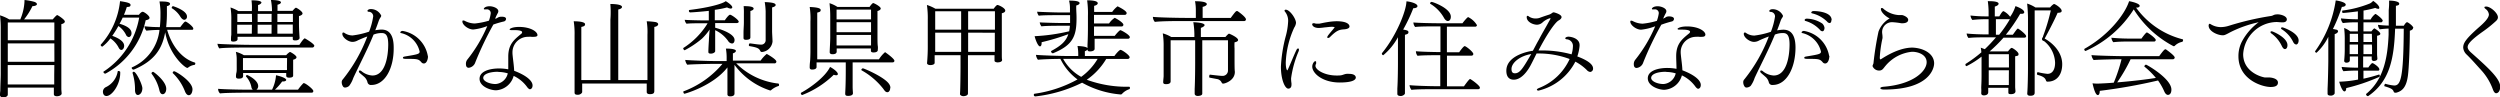
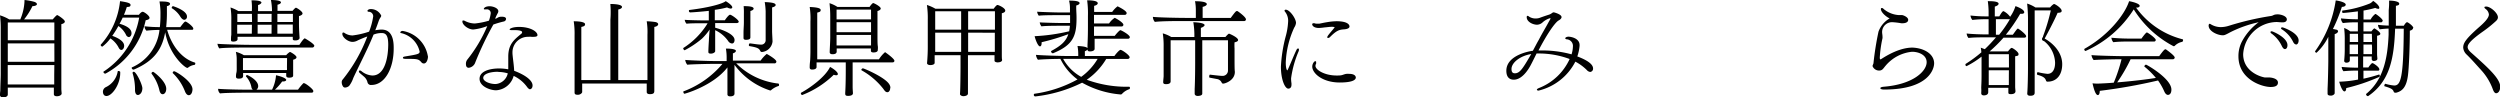
<svg xmlns="http://www.w3.org/2000/svg" viewBox="0 0 407.56 15.88">
  <g id="Layer_2" data-name="Layer 2">
    <g id="デザイン">
      <path d="M10.57,3.5c0,.16-.13.33-.57.44v7.93c0,.47,0,2.19,0,2.55s.05.67.05.84-.26.43-.78.43c-.32,0-.49-.12-.49-.34s0-.68,0-1v-.07H1.27c0,.25,0,.47,0,.63s0,.37,0,.49c0,.46-.68.48-.82.48S0,15.77,0,15.52v-.07c0-.08,0-.3.05-.64,0-.82.07-2,.07-2.79V4.81A16.81,16.81,0,0,0,0,2.5a6.94,6.94,0,0,1,1.5.66H3.31A8.41,8.41,0,0,0,4,0,10,10,0,0,1,5.63.31c.25.1.39.23.39.37S5.78,1,5.29,1A11.47,11.47,0,0,1,3.93,3.16H8.6c.38-.44.63-.7.73-.7S10.57,3.2,10.57,3.5ZM8.86,7.07H1.27v3h7.6Zm0,3.54H1.26v1.77c0,.13,0,.78,0,1.39H8.84c0-.53,0-1.24,0-1.58Zm0-6.95H1.27v2.9H8.86Z" />
      <path d="M24.38,2.91c0,.17-.19.32-.63.39A13,13,0,0,1,17.2,12h-.06a.31.31,0,0,1-.28-.27.08.08,0,0,1,.06-.08,13.24,13.24,0,0,0,5.77-8.78H20a10,10,0,0,1-.51,1c1.66.49,1.95,1.09,1.95,1.56s-.34.62-.42.62a.6.6,0,0,1-.48-.38,3.76,3.76,0,0,0-1.24-1.43,15.19,15.19,0,0,1-1,1.6c1.6.58,1.94,1.19,1.94,1.62s-.26.68-.45.68-.34-.14-.49-.46A4.1,4.1,0,0,0,18,6.26,6.56,6.56,0,0,1,16.69,7.6c-.1,0-.27-.12-.27-.24a.13.13,0,0,1,0-.07A12.53,12.53,0,0,0,19.57.19c1.22.18,1.71.32,1.71.61s-.2.32-.61.34a11.88,11.88,0,0,1-.46,1.27h2.45c0-.05.37-.49.6-.49S24.38,2.55,24.38,2.91Zm-4.78,9c0,1.87-1.34,3.74-2.24,3.74-.58,0-.58-.65-.58-.7a.83.83,0,0,1,.49-.75,3.46,3.46,0,0,0,1.92-2.55c0-.07.07-.08.14-.08s.27.08.27.17Zm12.24-1.57c0,.1-.05.22-.14.24a2.06,2.06,0,0,0-1.08.48.24.24,0,0,1-.12,0c-.29,0-2.88-2-3.57-5.8-.5,2.75-1.77,4.66-5.12,6.09h-.07a.31.31,0,0,1-.27-.29.1.1,0,0,1,.05-.08A7.54,7.54,0,0,0,26,4.88,19.23,19.23,0,0,0,23.87,5a1.05,1.05,0,0,1-.31-.72,21,21,0,0,0,2.5.14,17.78,17.78,0,0,0,.1-2A11.49,11.49,0,0,0,26,.24c.75,0,1.72,0,1.72.39,0,.13-.15.31-.51.37v.77a22.17,22.17,0,0,1-.12,2.65h2.3c.62-.83.74-.9.83-.9a.11.11,0,0,1,.07,0c.47.22,1.22.88,1.22,1.12s-.14.22-.32.22H27.25c.75,2.63,2.41,4.72,4.52,5.34C31.82,10.23,31.84,10.28,31.84,10.35Zm-9.38,5.14c-.26,0-.43-.28-.45-.75a9,9,0,0,0-.4-2.82s0,0,0-.05a.19.19,0,0,1,.2-.16c.41,0,1.4,2.11,1.4,2.69C23.19,15.25,22.69,15.49,22.46,15.49Zm4.64-1c0,.61-.33.88-.58.88s-.43-.22-.53-.63A7,7,0,0,0,24.7,12s0,0,0-.07a.28.28,0,0,1,.26-.22C25,11.66,27.1,13.21,27.1,14.47ZM30.48,2.69a.49.49,0,0,1-.43.54c-.2,0-.44-.17-.66-.53A4.15,4.15,0,0,0,28,1.33.1.1,0,0,1,28,1.24.28.28,0,0,1,28.2,1S30.48,1.68,30.48,2.69Zm.9,11.88c0,.27-.12.95-.61.95-.21,0-.44-.19-.61-.61a8.24,8.24,0,0,0-2-3s0-.06,0-.09a.24.24,0,0,1,.23-.2C28.59,11.58,31.38,13.24,31.38,14.57Z" />
      <path d="M51.24,7.45a.34.34,0,0,1-.38.3H40.32c-.71,0-3.79,0-4.57.14a1.63,1.63,0,0,1-.3-.75v0c.84.08,4.09.17,5.3.17h8.06c.64-1,.85-1.06.88-1.06S51.24,7.14,51.24,7.45Zm-.16,7.39a.26.26,0,0,1-.29.27H40s-3.23,0-4.13.12a1,1,0,0,1-.31-.68v-.07c.72.07,3.25.14,4.85.14h.81a.58.58,0,0,1-.23-.39,3.55,3.55,0,0,0-.89-1.77.21.21,0,0,1,0-.07c0-.08.1-.15.2-.15s1.79.81,1.79,1.8a.69.69,0,0,1-.29.58h2.55A6.42,6.42,0,0,0,45,12.27c.41.07,1.66.43,1.66.75,0,.14-.17.26-.52.26H46a9.24,9.24,0,0,1-1.18,1.34h3.76a8.63,8.63,0,0,1,.88-1.06.14.14,0,0,1,.1,0C49.76,13.53,51.08,14.52,51.08,14.84ZM49.32,2.19c0,.22-.31.36-.58.43V3.93c0,.95.1,2.24.1,2.24v0c0,.25-.29.42-.68.42s-.43-.1-.43-.29V6h-9v.39c0,.25-.32.39-.68.39s-.39-.09-.39-.32,0-.5.05-.77c0-.51,0-1,0-1.34v-1a11.66,11.66,0,0,0-.13-2.13,5.92,5.92,0,0,1,1.27.58h2.21V1.72A9,9,0,0,0,41,.05c1.57,0,1.62.29,1.62.37s-.17.31-.55.4c0,.08,0,.46,0,1h2.27V1.68A9.61,9.61,0,0,0,44.17,0c.76,0,1.63.09,1.63.39,0,.14-.17.29-.56.38,0,.08,0,.48,0,1h2.45c.15-.18.44-.51.56-.51S49.32,1.85,49.32,2.19Zm-1,7.18c0,.18-.26.3-.53.37,0,.12,0,1.12,0,1.12,0,.27,0,.41,0,.55s0,.34,0,.4,0,.43,0,.51,0,.34-.66.34c-.32,0-.47-.12-.47-.32s0-.25,0-.44H39.63v.49c0,.27-.19.43-.7.43-.27,0-.46-.07-.46-.34v-.05s0-.31.07-.58.05-.65.05-.94V9.74a5.31,5.31,0,0,0-.14-1.29A5.15,5.15,0,0,1,39.76,9h6.89a2.68,2.68,0,0,1,.59-.52.18.18,0,0,1,.09,0S48.35,9,48.35,9.37ZM41.07,2.26H38.69c0,.37,0,.9,0,1.33h2.4Zm0,1.77h-2.4v.25c0,.21,0,.8,0,1.21h2.38ZM46.8,9.47H39.61v1.95h7.17a3.1,3.1,0,0,0,0-.44ZM44.28,2.26H42V3.59h2.27Zm0,1.77H42V5.49h2.27Zm3.47-1.77H45.22V3.59h2.53ZM45.22,4V5.49h2.51c0-.29,0-.58,0-.88V4Z" />
      <path d="M60.55,13.85a.57.57,0,0,1-.63-.39,1.76,1.76,0,0,0-.62-1c-.21-.19-.43-.36-.65-.56a.36.36,0,0,1-.14-.25.15.15,0,0,1,.16-.16.4.4,0,0,1,.23.09,3.06,3.06,0,0,0,1.81.73c2.09,0,2.58-3.08,2.58-5.07,0-1.37-.34-1.83-1-1.85a3.42,3.42,0,0,0-1.39.25c-1,2.45-2.19,4.68-3.3,7.06A4.54,4.54,0,0,1,56.92,14a1.07,1.07,0,0,1-.63.27H56.2a.42.42,0,0,1-.24-.12,1.24,1.24,0,0,1-.25-.81.62.62,0,0,1,.17-.39,25.65,25.65,0,0,0,4-7c-.51.17-1.36.54-1.56.64a1.78,1.78,0,0,1-.85.24c-.71,0-1.66-.71-1.66-1.31,0-.15.06-.22.17-.22a.26.26,0,0,1,.18.07,2.38,2.38,0,0,0,1.31.41,13.41,13.41,0,0,0,2.7-.62,11.17,11.17,0,0,0,.67-2.49.73.73,0,0,0-.73-.75c-.14,0-.21-.09-.21-.15s.12-.29.55-.29a1.86,1.86,0,0,1,1.7,1.07.51.51,0,0,1-.09.25,2.67,2.67,0,0,0-.31.58c-.18.53-.37,1.05-.57,1.55a7.21,7.21,0,0,1,1-.11c.91,0,2,.43,2,2.93C64.23,11.12,62.75,13.85,60.55,13.85Zm9.22-4.6c0,.24-.14,1.1-.68,1.1a.52.52,0,0,1-.38-.18c-.44-.53-.68-.57-2.09-.57-.66,0-.93,0-.93-.17s.13-.18.37-.23c2.09-.34,2.35-.41,2.35-.8a4,4,0,0,0-3-3c-.1,0-.15-.07-.15-.13s.13-.23.37-.23h0a5,5,0,0,1,4.1,4A1.14,1.14,0,0,1,69.77,9.25Z" />
      <path d="M82.5,3.09a.45.45,0,0,1-.36.41A15.89,15.89,0,0,0,80.43,4a53.37,53.37,0,0,0-2.94,6.15,1.29,1.29,0,0,1-1.07.9c-.29,0-.46-.2-.46-.59a1.09,1.09,0,0,1,.23-.75,23.2,23.2,0,0,0,3.25-5.46,9,9,0,0,1-2.29.56c-.82,0-1.77-.76-1.77-1.3,0-.14.05-.17.13-.17a.57.57,0,0,1,.26.06,3.62,3.62,0,0,0,1.63.43,12.27,12.27,0,0,0,2.31-.46A5.75,5.75,0,0,0,80,2.18a.61.61,0,0,0-.7-.65l-.19,0h-.08c-.1,0-.15,0-.15-.1s.23-.41.95-.41c.53,0,1.41.3,1.41.81a.73.73,0,0,1-.12.36,8.5,8.5,0,0,0-.41.87A1.13,1.13,0,0,1,80.94,3a2.48,2.48,0,0,1,.29-.17,1.1,1.1,0,0,1,.45-.1C82.48,2.69,82.5,3,82.5,3.09ZM87.07,6A2.14,2.14,0,0,1,86.61,6a1.55,1.55,0,0,0-.45,0,2.53,2.53,0,0,0-2.61,2.34,4.09,4.09,0,0,0,0,.46c.08.95.24,1.87.27,2.74,1.84.69,3,1.58,3,2.39,0,.46-.27.62-.43.62s-.39-.26-.47-.38a5.73,5.73,0,0,0-2.18-1.8,3.16,3.16,0,0,1-2.87,2.35c-.94,0-2.69-.62-2.69-1.87s1.67-1.69,3.2-1.69a8.15,8.15,0,0,1,1.48.14c0-.58,0-1.43,0-2.07,0-2,.93-2.74,2.07-3.68a.4.4,0,0,0,.19-.3c0-.34-1.09-.34-1.24-.34h-.55c-.17,0-.25-.06-.25-.13s.42-.39,1.54-.39c1.84,0,3,.75,3,1.34C87.62,5.93,87.36,6,87.07,6Zm-5.84,5.7c-1.53,0-2.45.42-2.45,1s1.09,1,2,1h0a2.2,2.2,0,0,0,2-1.74A5.39,5.39,0,0,0,81.23,11.73Z" />
      <path d="M107.3,3.94c0,.19-.2.38-.63.45,0,.42,0,4.77,0,4.77,0,.34,0,3.44,0,3.91,0,.27,0,1.41,0,1.74s-.1.54-.73.54c-.29,0-.51-.1-.51-.37v0c0-.17,0-.44,0-.85,0-.15,0-.32,0-.51H94.91c0,.25,0,.51,0,.7s0,.52,0,.68-.3.45-.69.45-.55-.08-.55-.37v0c0-.17,0-.42,0-.83,0-.73,0-2.17,0-2.74V5.71a13,13,0,0,0-.14-2.24c1.21,0,1.85.19,1.85.47s-.18.36-.61.45v8.66h4.74V3.21A15.79,15.79,0,0,0,99.5.65c.24,0,1.9,0,1.9.49,0,.15-.18.32-.61.41v11.5h4.76c0-.61,0-1.24,0-1.58V5.66a11.09,11.09,0,0,0-.12-2.19,11.62,11.62,0,0,1,1.39.12C107.13,3.64,107.3,3.79,107.3,3.94Z" />
      <path d="M120.43,3.54c0,.13-.16.22-.33.22h-3.51v.76c1,.27,3.16,1,3.16,2,0,.32-.16.57-.41.57a.82.82,0,0,1-.63-.4,5.32,5.32,0,0,0-2.12-1.77V6.39c0,.51,0,1,0,1.31s0,.48,0,.65-.31.39-.68.39-.43-.1-.43-.31v0c0-.11,0-.44.09-1.89,0-.22.06-1.07.12-1.73a9.44,9.44,0,0,1-1.24,1.48,15.28,15.28,0,0,1-2.83,1.9c-.1,0-.23-.17-.23-.29a.07.07,0,0,1,0-.07,12.54,12.54,0,0,0,3.87-3.87c0-.05.07-.12.11-.17h-.77c-.64,0-2.26,0-2.67.08a1.07,1.07,0,0,1-.3-.64c.51.06,2.72.1,3.4.1h.52V1.77c-1,.12-2.68.25-3,.25a.22.22,0,0,1-.24-.23c0-.09,0-.17.12-.17,3.15-.38,5.36-1,5.88-1.43.28.15,1.07.69,1.07,1,0,.12-.1.21-.27.21a1.43,1.43,0,0,1-.58-.19,14.75,14.75,0,0,1-2,.39V3.3h1.64c.12-.19.63-.9.85-.9S120.43,3.23,120.43,3.54ZM127,13.8c0,.1,0,.21-.08.22a3.33,3.33,0,0,0-1.18.65.24.24,0,0,1-.19.08,11.65,11.65,0,0,1-5.81-4.18v2.28c0,.31,0,1.34,0,1.68s0,.58,0,.73-.07.45-.71.45c-.24,0-.44-.09-.44-.34v0c0-.08,0-.46,0-.71,0-.44,0-1.31,0-1.67l0-2c-2.33,3-6.9,4.29-7,4.29s-.18-.16-.18-.26a.12.12,0,0,1,0-.12,15.29,15.29,0,0,0,6.37-4.49h-1.26c-.78,0-3.72.06-4.48.14a1.52,1.52,0,0,1-.33-.78c.82.08,4,.19,5.24.19h1.51V9.6a8.86,8.86,0,0,0-.12-1.68c1.57,0,1.63.29,1.63.39s-.15.29-.49.39V9.88H124a5.3,5.3,0,0,1,1-1.09s1.57.85,1.57,1.26a.3.3,0,0,1-.34.28h-6.21a11.52,11.52,0,0,0,6.68,3.27c.21,0,.24.05.26.07A.24.24,0,0,1,127,13.8ZM122.86,1.41c0,.14-.17.29-.53.38,0,.18,0,1.9,0,1.9,0,.39,0,.95,0,1.48,0,.15,0,.73,0,.92s-.1.4-.73.4c-.2,0-.39-.06-.39-.3V6.14s0-.43,0-.8c0-.53.06-1.17.06-1.65V2.26A10.08,10.08,0,0,0,121.23,1C122.21,1,122.86,1.09,122.86,1.41Zm3.59-.59c0,.15-.19.3-.58.39,0,.3,0,3.65,0,3.92s.07,1.35.07,1.65v0a1.91,1.91,0,0,1-1.74,1.7.3.3,0,0,1-.25-.16c-.19-.4-.38-.57-1.75-.8-.09,0-.12-.1-.12-.18s.07-.27.15-.27h0c.58.06,1.22.18,1.73.2H124a.72.72,0,0,0,.82-.77V1.85a11.62,11.62,0,0,0-.15-1.51C126,.39,126.45.54,126.45.82Z" />
      <path d="M136.59,12.07c0,.12-.1.2-.28.2a1.35,1.35,0,0,1-.39-.08,15.19,15.19,0,0,1-5.14,3.3c-.12,0-.22-.16-.22-.28a.11.11,0,0,1,.05-.1c1.43-.76,3.94-2.57,4.71-4.2C136,11.27,136.59,11.78,136.59,12.07Zm9.22-2.16c0,.14-.1.26-.32.26H139v1.17c0,.47,0,1.92,0,2.85,0,.29.05,1,.05,1v0c0,.36-.44.44-.77.44s-.49-.05-.49-.37v-.05c0-.21.09-1.12.09-3.91V10.17h-4.76c0,.28,0,.57,0,.74,0,.41-.56.43-.73.43S132,11.29,132,11V11c0-.07,0-.5.05-.9s.06-1.07.07-1.59c0-.88,0-3.62,0-3.62,0-.4,0-.86,0-1.36A12.32,12.32,0,0,0,132,1.14c1.23.05,1.79.2,1.79.49s-.17.31-.56.43c0,.56,0,4.28,0,4.28,0,.39,0,2,0,3.15v.18h10.06a5,5,0,0,1,1-1.17S145.81,9.54,145.81,9.91Zm-2.23-8.53c0,.17-.17.32-.53.42,0,.34,0,4.12,0,4.12,0,.3,0,1.29.05,1.56s0,.59,0,.68c0,.29-.35.39-.68.39s-.44-.1-.44-.29V7.9h-5.58c0,.16,0,.38,0,.5,0,.3-.25.44-.68.44-.27,0-.46-.1-.46-.34v0c0-.34.09-1.8.09-2.36l0-3.45a20.14,20.14,0,0,0-.12-2.17,5,5,0,0,1,1.29.61h5.25c0-.05.44-.63.58-.63S143.58,1.07,143.58,1.38ZM142,1.56h-5.62v1.6H142Zm-5.62,2.06V5.25H142V3.62Zm0,2.07v.72c0,.17,0,.66,0,1H142c0-.27,0-.92,0-1.23V5.69Zm8.75,8.61c0,.42-.2.73-.46.73s-.41-.16-.68-.56a11.74,11.74,0,0,0-3.52-3,.11.11,0,0,1-.05-.09.3.3,0,0,1,.26-.24c.15,0,3.69,1.48,4.33,2.66A1.13,1.13,0,0,1,145.16,14.3Z" />
      <path d="M163.88,1.73c0,.16-.12.33-.56.43V7c0,.58,0,1.39,0,2,0,.16,0,.63.05.75v0c0,.41-.63.42-.76.42s-.48-.07-.48-.27V9h-4.33v2.09c0,.54,0,2.41,0,3.14,0,.33,0,.85,0,1h0c0,.41-.62.45-.77.45s-.53-.11-.53-.36v0c.07-.66.09-4.21.09-4.35V9h-4.22v.56c0,.12,0,.61,0,.68,0,.3-.46.37-.71.37s-.53-.1-.53-.32v0a30.13,30.13,0,0,0,.12-3l0-4.07a15,15,0,0,0-.14-2.41,7.07,7.07,0,0,1,1.38.61H162c.08-.12.44-.61.61-.61S163.88,1.29,163.88,1.73Zm-7.19.11h-4.23v3h4.23Zm0,3.48h-4.23V8.46h4.23Zm5.51-3.48h-4.37v3h4.37Zm-4.37,3.48V8.46h4.35c0-.42,0-.88,0-1.12v-2Z" />
      <path d="M182.92,15.3a.28.28,0,0,1-.22.1,15.36,15.36,0,0,1-6.29-1.92,22.77,22.77,0,0,1-7.63,2.24.24.24,0,0,1-.24-.27.15.15,0,0,1,.12-.17,20.25,20.25,0,0,0,7-2.33,9,9,0,0,1-2.79-3.35c-1.17,0-3.06.07-3.66.14a1.53,1.53,0,0,1-.32-.8c.78.09,4,.19,5.24.19h1.65V8.75a7.68,7.68,0,0,0-.12-1.25c1.58.06,1.66.34,1.66.46s-.17.3-.46.39a2.9,2.9,0,0,0,0,.34v.44h4.82c.14-.22.77-1,1-1s1.48.86,1.48,1.2c0,.13-.1.28-.34.28h-3.48A10.84,10.84,0,0,1,177.17,13a18.86,18.86,0,0,0,6.89,1.14c.1,0,.15.08.15.18s-.05.21-.1.22A2.74,2.74,0,0,0,182.92,15.3ZM176,.51c0,.14-.17.29-.55.39v.26c0,.63.05,1.08.05,1.7V3c0,2.93-.61,4.36-3.82,5.68a.1.1,0,0,1-.07,0,.31.31,0,0,1-.25-.27.09.09,0,0,1,0-.09c1.59-.85,2.43-1.58,2.8-2.75a34.59,34.59,0,0,1-4.35,1.31V7c0,.38-.12.56-.27.56-.34,0-.77-1.19-.87-1.66a30.91,30.91,0,0,0,5.63-.8,7.56,7.56,0,0,0,.12-.9h-1.79c-.34,0-2.24,0-2.84.1a1.25,1.25,0,0,1-.29-.65h0c.72.05,3,.1,3.4.1h1.55c0-.21,0-.43,0-.65s0-.42,0-.63h-2.19c-.39,0-2.31,0-2.91.09a1.29,1.29,0,0,1-.27-.65v0c.71.05,3,.12,3.45.12h1.9c0-.22,0-.46,0-.68A4.85,4.85,0,0,0,174.28.1C174.86.1,176,.12,176,.51ZM173.32,9.6a7.46,7.46,0,0,0,2.94,2.93,9.69,9.69,0,0,0,2.68-2.93Zm10.87-3.55c0,.14-.1.27-.32.27h-5.42c0,.34,0,.7,0,1.07,0,.17,0,.36,0,.57s-.22.42-.77.42c-.22,0-.39-.05-.39-.32V8s0-.35,0-.71c.06-1.11.07-2.38.07-2.92V2.62a15.78,15.78,0,0,0-.13-2.57c.8,0,1.73.09,1.73.48,0,.15-.19.34-.59.42,0,.05,0,.48,0,1h2.94a4.12,4.12,0,0,1,.88-.92s1.48.69,1.48,1.1a.29.29,0,0,1-.32.29h-5l0,1.41h2.45a3.28,3.28,0,0,1,.92-.92c.08,0,1.42.74,1.42,1.13a.28.28,0,0,1-.32.27h-4.47v.17c0,.29,0,.78,0,1.37h3.38c.19-.27.77-.93.92-.93S184.19,5.69,184.19,6.05Z" />
      <path d="M203.12,3.16a.28.28,0,0,1-.31.27h-10c-.83,0-3.43,0-4.54.14a1.27,1.27,0,0,1-.32-.82c1,.11,4.21.17,5.54.17h1.46V1.7a7.9,7.9,0,0,0-.13-1.5c1.78,0,1.92.34,1.92.48s-.21.34-.68.44c0,.17,0,1.31,0,1.8h4.58c.78-1.07.88-1.12,1-1.12s.07,0,.09,0S203.12,2.75,203.12,3.16Zm-1.28,3.37c0,.15-.17.29-.58.37a7.76,7.76,0,0,0,0,1s0,1.58,0,1.68c0,.55,0,1.86.05,2.1v.05c0,1.37-1.58,1.9-1.9,1.9a.25.25,0,0,1-.24-.15,1,1,0,0,0-.8-.6l-1.16-.22c-.07,0-.08-.1-.08-.2s.05-.31.13-.29c1.69.2,1.89.2,2,.2a.87.87,0,0,0,.93-.86c0-.41,0-1.76,0-2.23V6.56H196V10.2c0,.39,0,2,0,3.48,0,.34,0,.79,0,1.13,0,.17,0,.27,0,.45,0,.38-.68.38-.78.38s-.46-.05-.46-.38v0c0-.06,0-.35,0-.76.07-1.31.08-3.78.08-4.25V6.56h-4v3.69c0,.95,0,1.85,0,2.29,0,.21,0,.57,0,.72v0c0,.41-.46.46-.75.46s-.46-.08-.46-.3v-.07c0-.24.07-.77.07-.94s0-1.27,0-2.26V7.6a13.13,13.13,0,0,0-.14-2.16,5.47,5.47,0,0,1,1.38.59h3.77a13.14,13.14,0,0,0-.17-2.41c1.77.07,1.84.39,1.84.48s-.19.32-.61.44c0,.15,0,.75,0,1.49h4c.48-.54.55-.54.6-.54S201.84,6.09,201.84,6.53Z" />
      <path d="M210.48,12.75a4.69,4.69,0,0,0,.06.81,1.81,1.81,0,0,1,0,.29c0,.43-.26.6-.51.6-.56,0-1.21-1.48-1.21-3.59A23.7,23.7,0,0,1,209.58,6,11,11,0,0,0,210,3.42a2.35,2.35,0,0,0-.54-1.55.24.24,0,0,1-.05-.14c0-.08.08-.15.2-.15.65,0,1.67,1.45,1.67,2.16a1.73,1.73,0,0,1-.29.76,15,15,0,0,0-1.38,5.68c0,1.07.21,1.29.24,1.29s.07-.06.12-.17c.54-1.19.9-2.15,1.36-3.11.09-.2.2-.29.29-.29s.14.07.14.21a.79.79,0,0,1-.07.29A17,17,0,0,0,210.48,12.75ZM220,4.32c0,.46-1,.47-1,.47-.7.07-1.12.19-2.16,1.23a.48.48,0,0,1-.32.17c-.08,0-.14,0-.14-.12s.06-.24.65-.94c.17-.18.56-.68.56-.69s-.19-.07-.42-.07c-.43,0-.82.07-1.25.1a8.31,8.31,0,0,1-.9.09c-.88,0-1.1-.43-1.1-.58a.18.18,0,0,1,.19-.19.45.45,0,0,1,.18,0,1.08,1.08,0,0,0,.41.07l.38,0c.37-.07.78-.17,1.24-.24a9.87,9.87,0,0,1,1.61-.16C220,3.48,220,4.23,220,4.32Zm-1.58,9.13c-2.86,0-4.49-1.52-4.49-2.59,0-.46.31-.88.48-.88s.15.08.15.22a.38.38,0,0,1,0,.17.83.83,0,0,0-.11.36c0,.66,1.48,1.58,3.45,1.58.29,0,.56,0,.8-.05s.53-.19.8-.22a4,4,0,0,1,.44,0c.8,0,1.09.31,1.09.61C221,13.19,220,13.45,218.4,13.45Z" />
-       <path d="M231.08,1c0,.18-.22.34-.68.34h0a26.2,26.2,0,0,1-1.65,3.48c.68.12.86.19.86.43s-.17.32-.57.42v4.49c0,.25,0,1.17,0,2.19,0,.77,0,1.58,0,2.21,0,.17,0,.44,0,.65s-.39.44-.66.44c-.53,0-.58-.22-.58-.36v0l0-.85c.09-1.36.1-3.78.1-4.25V6.07A10.19,10.19,0,0,1,225.51,9a.26.26,0,0,1-.23-.24s0-.05,0-.08c2.41-2.91,4-7,4-8.45C229.52.2,231.08.49,231.08,1Zm10.18,13.29c0,.15-.1.25-.29.25h-7.25c-.7,0-2.93,0-3.61.11a1.34,1.34,0,0,1-.32-.77c.63.09,3.21.17,4.3.17h.71V9h-.39c-.54,0-2.63,0-3.31.1a1.15,1.15,0,0,1-.27-.75c.62.08,3,.14,4,.14V4.3H234c-.66,0-2.61,0-3.29.1a1.16,1.16,0,0,1-.29-.74c.64.08,3.18.13,4,.13h4c.08-.13.78-1,.93-1a3.42,3.42,0,0,1,1.43,1.31.28.28,0,0,1-.31.25h-4.59V8.52h2s.68-1,.9-1,1.41.95,1.41,1.29a.28.28,0,0,1-.3.26h-4v5h2.77c.56-.78.89-1.19,1-1.19S241.26,13.94,241.26,14.28ZM236.52,2.72c0,.58-.32.71-.49.71s-.41-.15-.6-.47A6.2,6.2,0,0,0,233.19.63a.09.09,0,0,1-.05-.09.27.27,0,0,1,.24-.23C233.61.31,236.52,1.36,236.52,2.72Z" />
      <path d="M259.25,11.73a.86.86,0,0,1-.56-.31,7.77,7.77,0,0,0-1.87-1.37,9.12,9.12,0,0,1-6,4.72c-.17,0-.27-.07-.27-.15s.1-.17.34-.27a9.14,9.14,0,0,0,5-4.73,14.41,14.41,0,0,0-5.14-.9h-.25c-.29.58-.56,1.14-.87,1.73-.46.92-1.51,2.54-2.84,2.54-.22,0-1.22,0-1.22-1.45,0-2.63,4-3.23,4.32-3.26.34-.61.64-1.23,1-1.84.51-1,1.13-2,1.55-2.8l.34-.6s0-.07-.1-.07a3,3,0,0,0-1.19.67,1.4,1.4,0,0,1-.9.39c-.73,0-1.7-.49-1.7-1.23,0-.15.05-.22.14-.22a.41.41,0,0,1,.22.11,1.89,1.89,0,0,0,1.17.32,1.81,1.81,0,0,0,.64-.12q.76-.28,1.5-.51a1.69,1.69,0,0,0,.48-.27.46.46,0,0,1,.27-.1s1.26.3,1.26.78c0,.2-.21.41-.5.56-.61.37-1.92,2.29-3.26,4.88h.31a17.91,17.91,0,0,1,5.08.63,4.5,4.5,0,0,0,.22-1.24,1.08,1.08,0,0,0-1-1.21c-.1,0-.25-.09-.25-.17s.18-.26.54-.26,1.8.24,1.8,1.36v.14a7.36,7.36,0,0,1-.37,1.72c2.48.93,2.57,1.68,2.57,2A.53.53,0,0,1,259.25,11.73Zm-12.84-.48c0,.5.19.7.55.7.83,0,1.32-.83,2.67-3.14C247.89,9.08,246.41,10.18,246.41,11.25Z" />
-       <path d="M272.9,3.09a.45.45,0,0,1-.36.41,15.89,15.89,0,0,0-1.71.53,51.75,51.75,0,0,0-2.94,6.15,1.29,1.29,0,0,1-1.08.9c-.29,0-.46-.2-.46-.59a1.1,1.1,0,0,1,.24-.75,23.2,23.2,0,0,0,3.25-5.46,8.9,8.9,0,0,1-2.3.56c-.81,0-1.76-.76-1.76-1.3,0-.14.05-.17.13-.17a.57.57,0,0,1,.26.06,3.62,3.62,0,0,0,1.63.43,12.43,12.43,0,0,0,2.31-.46,5.75,5.75,0,0,0,.31-1.22.61.61,0,0,0-.7-.65l-.19,0h-.08c-.1,0-.15,0-.15-.1s.23-.41.95-.41c.52,0,1.41.3,1.41.81a.73.73,0,0,1-.12.36,8.5,8.5,0,0,0-.41.87,1.13,1.13,0,0,1,.21-.12c.08,0,.18-.12.28-.17a1.16,1.16,0,0,1,.46-.1C272.88,2.69,272.9,3,272.9,3.09ZM277.47,6A2.14,2.14,0,0,1,277,6a1.62,1.62,0,0,0-.46,0A2.52,2.52,0,0,0,274,8.26a4.09,4.09,0,0,0,0,.46c.08.95.24,1.87.27,2.74,1.84.69,3,1.58,3,2.39,0,.46-.27.62-.43.62s-.39-.26-.47-.38a5.73,5.73,0,0,0-2.18-1.8,3.16,3.16,0,0,1-2.87,2.35c-.94,0-2.69-.62-2.69-1.87s1.67-1.69,3.2-1.69a8.15,8.15,0,0,1,1.48.14c0-.58-.05-1.43-.05-2.07,0-2,.93-2.74,2.07-3.68a.4.4,0,0,0,.19-.3c0-.34-1.09-.34-1.24-.34h-.55c-.17,0-.25-.06-.25-.13s.42-.39,1.54-.39c1.84,0,3,.75,3,1.34C278,5.93,277.76,6,277.47,6Zm-5.85,5.7c-1.53,0-2.44.42-2.44,1s1.08,1,2,1h0a2.2,2.2,0,0,0,2-1.74A5.46,5.46,0,0,0,271.62,11.73Z" />
-       <path d="M289,13.85a.57.57,0,0,1-.63-.39,1.73,1.73,0,0,0-.63-1c-.2-.19-.42-.36-.64-.56a.36.36,0,0,1-.14-.25.15.15,0,0,1,.16-.16.4.4,0,0,1,.23.09,3.06,3.06,0,0,0,1.81.73c2.09,0,2.58-3.08,2.58-5.07,0-1.37-.34-1.83-1-1.85a3.42,3.42,0,0,0-1.39.25c-1,2.45-2.19,4.68-3.3,7.06A4.54,4.54,0,0,1,285.4,14a1.07,1.07,0,0,1-.63.27h-.09a.39.39,0,0,1-.24-.12,1.24,1.24,0,0,1-.25-.81.62.62,0,0,1,.17-.39,25.65,25.65,0,0,0,4-7c-.51.17-1.36.54-1.56.64a1.78,1.78,0,0,1-.85.24c-.71,0-1.67-.71-1.67-1.31,0-.15.07-.22.17-.22a.26.26,0,0,1,.19.07A2.38,2.38,0,0,0,286,5.8a13.41,13.41,0,0,0,2.7-.62,11.17,11.17,0,0,0,.67-2.49.73.73,0,0,0-.74-.75c-.13,0-.2-.09-.2-.15s.12-.29.54-.29a1.85,1.85,0,0,1,1.7,1.07.49.49,0,0,1-.08.25,2.3,2.3,0,0,0-.31.58c-.18.53-.37,1.05-.57,1.55a7.25,7.25,0,0,1,1-.11c.92,0,2,.43,2,2.93C292.7,11.12,291.23,13.85,289,13.85Zm9.22-4.6c0,.24-.14,1.1-.68,1.1a.52.52,0,0,1-.38-.18c-.44-.53-.68-.57-2.09-.57-.66,0-.93,0-.93-.17s.13-.18.37-.23c2.09-.34,2.35-.41,2.35-.8a4.06,4.06,0,0,0-3-3c-.11,0-.16-.07-.16-.13s.14-.23.38-.23h0a5,5,0,0,1,4.1,4A1.14,1.14,0,0,1,298.25,9.25Zm-.8-4.61c0,.22-.12.46-.33.46a.56.56,0,0,1-.4-.24,5.2,5.2,0,0,0-2.3-1.43c-.14,0-.19-.12-.19-.18s.12-.21.31-.21a4.74,4.74,0,0,1,2.57.8A1.23,1.23,0,0,1,297.45,4.64Zm1.15-1.38c0,.24-.1.5-.3.5a.58.58,0,0,1-.41-.24,5.22,5.22,0,0,0-2.38-1.33c-.15,0-.2-.12-.2-.17s.15-.22.35-.22C296.44,1.8,298.6,2,298.6,3.26Z" />
      <path d="M315.31,10.33c0,.84-.79,4.27-8.16,4.27-.39,0-.61-.1-.61-.22s.17-.2.55-.24c4.86-.39,7-2.56,7-4,0-1.19-1.31-1.7-2.38-1.7a6.43,6.43,0,0,0-4.3,2.26c-.14.15-.27.35-.43.52a.78.78,0,0,1-.59.28,1.14,1.14,0,0,1-1.12-.72c0-.15.13-.34.15-.47a49.21,49.21,0,0,1,.82-5.15A4.08,4.08,0,0,1,308.06,3c-.58-.25-1.43-1-1.43-1.53a.16.16,0,0,1,.15-.17.41.41,0,0,1,.29.16,4.27,4.27,0,0,0,2.5,1,2.29,2.29,0,0,1,.36,0h.15c.15,0,1,.31,1,.77s-.56.56-.88.56a.9.9,0,0,1-.25,0,12.18,12.18,0,0,0-1.4-.17,1.61,1.61,0,0,0-1.72,1.53v.09c0,.2.06.46.06.69a1.37,1.37,0,0,1,0,.31,19.35,19.35,0,0,0-.44,3.13c0,.29.07.3.1.3h.07c2.7-1.77,4.42-1.91,5.18-1.91C313.72,7.85,315.31,8.82,315.31,10.33Z" />
      <path d="M330.31,5.9c0,.13-.1.24-.29.24h-3.4a23.81,23.81,0,0,1-2.26,2.24l.05,0h2.94s.43-.57.58-.57H328c.39.17,1.07.7,1.07,1s-.12.27-.55.37V12c0,.34,0,1.63,0,2.14,0,.22.05.65.05.73,0,.34-.32.48-.75.48s-.41-.14-.41-.39,0-.46,0-.65h-3.28v.14c0,.13,0,.42,0,.57,0,.53-.63.53-.71.53-.31,0-.43-.15-.43-.36v-.06a5.77,5.77,0,0,0,0-.79c0-.35.05-.9.05-2l0-2.39c0-.24,0-.48,0-.72a14.24,14.24,0,0,1-2.44,1.55c-.11,0-.19-.12-.19-.24a.17.17,0,0,1,.08-.15,20.72,20.72,0,0,0,2.52-1.86,5.82,5.82,0,0,0-.1-.76l.66.25a26,26,0,0,0,1.82-1.93h-2c-.56,0-1.7,0-2.48.1a1.33,1.33,0,0,1-.3-.73c.79.1,2.33.15,3.23.15h.35V3.13h-.52a20.56,20.56,0,0,0-2.13.12,1.3,1.3,0,0,1-.3-.72,22.16,22.16,0,0,0,2.66.14h.29V1.85a14.3,14.3,0,0,0-.13-1.66c.54,0,1.76,0,1.76.42,0,.15-.18.34-.62.46,0,.1,0,.78,0,1.6h.73c.36-.6.53-.85.7-.85a3.06,3.06,0,0,1,1.07.92A6.14,6.14,0,0,0,328.57,1c.16.05,1.43.5,1.43,1,0,.13-.12.25-.39.25l-.27,0A26.44,26.44,0,0,1,327,5.66h1.14c.64-.88.73-1,.83-1S330.31,5.58,330.31,5.9ZM327.5,8.84h-3.28V11h3.29Zm0,2.62h-3.29v2.41h3.28c0-.48,0-1.33,0-1.56Zm-2.12-8.33V5.66h.53a19.06,19.06,0,0,0,1.75-2.53Zm10.81,7.34c0,1.84-1,2.84-2.36,2.84a.25.25,0,0,1-.29-.2c-.1-.28-.27-.62-1.36-.9-.07,0-.1-.11-.1-.19s.05-.26.13-.26h0a10.71,10.71,0,0,0,1.58.28c.78,0,1.24-.67,1.24-1.81a4.7,4.7,0,0,0-1.8-3.53s-.12,0-.17-.09,0,0-.05,0-.11-.1-.11-.26.07-.2.16-.34a.35.35,0,0,1,0-.08,31.32,31.32,0,0,0,1.27-4.23h-2.63v9.5c0,1,0,2.51,0,3.3,0,.15,0,.49,0,.62v0c0,.44-.41.49-.73.49s-.48-.13-.48-.37v0c.1-1.22.12-3.55.12-4V3.45a23.74,23.74,0,0,0-.14-2.87,5.57,5.57,0,0,1,1.36.64h2.38a2.6,2.6,0,0,1,.6-.56l.07,0,.06,0c.75.39,1.16.85,1.16,1.09s-.14.32-.66.34c-.53,1.24-1.55,3.16-2.11,4.2C334.25,6.78,336.19,8.24,336.19,10.47Z" />
      <path d="M355.89,6.56a.3.3,0,0,1-.13.26,2.35,2.35,0,0,0-1.21.64.21.21,0,0,1-.14.07l-.08,0a16.89,16.89,0,0,1-6.48-6A17.89,17.89,0,0,1,340,8.31c-.12,0-.21-.15-.21-.25a.13.13,0,0,1,.06-.12c4.07-2.3,6.61-5.73,7.24-7.74.15,0,1.73.33,1.73.75,0,.16-.17.29-.49.29h-.1a13.44,13.44,0,0,0,7.61,5.17A.14.14,0,0,1,355.89,6.56Zm-1.36,2.82a.3.3,0,0,1-.32.28h-6.87a26,26,0,0,1-2.19,3.77c2.35-.19,4.84-.48,6.31-.73a13,13,0,0,0-1.87-1.84.07.07,0,0,1,0-.07.33.33,0,0,1,.26-.25c.12,0,4.14,2.28,4.14,4.06,0,.87-.52.87-.56.87-.2,0-.44-.17-.62-.61a9.7,9.7,0,0,0-1-1.74,88.56,88.56,0,0,1-9.5,1.69c0,.47-.14.69-.31.69-.39,0-.68-1.08-.87-1.92a6,6,0,0,0,.82.05c.31,0,1.84-.08,2.64-.15a25.14,25.14,0,0,0,1.27-3.82h-.34c-.66,0-3.64.06-4.2.13a1.61,1.61,0,0,1-.36-.81c.6.08,4.05.17,5,.17H352c.68-.92.87-1.11,1-1.11a.18.18,0,0,1,.09,0C353.29,8.19,354.53,9.06,354.53,9.38Zm-3.09-2.87a.26.26,0,0,1-.29.26h-4c-.69,0-1.73,0-2.63.11a1.35,1.35,0,0,1-.31-.73,32.28,32.28,0,0,0,3.4.14h1.5c.14-.2.73-1,.88-1S351.44,6.22,351.44,6.51Z" />
      <path d="M372.81,3.16c0,.26-.21.48-.63.48l-.17,0c-.34,0-.63-.05-.9-.05a5.56,5.56,0,0,0-5.42,5.25c0,2.67,2.55,3.62,3.53,3.79h.44c.12,0,.21,0,.33,0s1.37.1,1.37.83c0,.36-.2.72-1.19.72-1.39,0-5.25-1.21-5.25-5a5.13,5.13,0,0,1,.65-2.56,9.45,9.45,0,0,1,2.65-3,19.49,19.49,0,0,0-4.62,1.63c-.91.5-1,.5-1.26.5-.78,0-2.28-.63-2.28-1.58,0-.17.07-.29.17-.29a.29.29,0,0,1,.17.07,3.19,3.19,0,0,0,1.66.47,4.64,4.64,0,0,0,1.31-.22,46.17,46.17,0,0,1,6.89-1.6,1.16,1.16,0,0,0,.34-.12,1.27,1.27,0,0,1,.49-.13h.05C371.65,2.28,372.81,2.57,372.81,3.16ZM372.5,8c-.17,0-.35-.15-.54-.56a5.26,5.26,0,0,0-1.69-2,.31.31,0,0,1-.13-.21c0-.07.08-.13.22-.13s2.55,1,2.55,2.26C372.91,7.85,372.67,8,372.5,8Zm1.8-.76c-.15,0-.34-.14-.49-.46a5,5,0,0,0-1.82-2,.25.25,0,0,1-.13-.19c0-.08.1-.13.23-.13s2.64.88,2.64,2.14C374.73,6.94,374.58,7.26,374.3,7.26Z" />
      <path d="M382.41.76c0,.19-.22.36-.63.36a25.42,25.42,0,0,1-1.46,3.61,3,3,0,0,1,.51.1c.22,0,.33.17.33.29s-.17.34-.55.44c0,.37,0,4.38,0,4.38,0,.26,0,1.28,0,2.37,0,.81,0,1.68,0,2.33,0,.17,0,.34,0,.54s-.32.41-.6.41c-.49,0-.56-.17-.56-.33v0s0-.36,0-.76c.07-1.36.12-4.05.12-4.53l0-3.31V6a8.68,8.68,0,0,1-1.92,2.6.26.26,0,0,1-.24-.24.06.06,0,0,1,0,0A18.88,18.88,0,0,0,380.78.07C381.09.1,382.41.34,382.41.76Zm6,2.64a.24.24,0,0,1-.24.24H385.3V5.12h1.3a2.72,2.72,0,0,1,.45-.5c.09,0,1,.58,1,.89,0,.15-.16.25-.53.32V7.46c0,.26,0,1,0,1.43,0,.17.05.58.05.66,0,.39-.55.39-.61.39s-.31-.06-.31-.3a3.1,3.1,0,0,1,0-.43h-1.4V11h.85a3.28,3.28,0,0,1,.58-.7.11.11,0,0,1,.09,0s.05,0,.06,0c.28.13,1.06.66,1.06,1a.19.19,0,0,1-.21.22H385.3v1.31a25.23,25.23,0,0,0,2.54-.68h0c.07,0,.12.1.12.2a.19.19,0,0,1-.09.19,30.56,30.56,0,0,1-5.38,1.82v0c0,.36-.12.54-.29.54-.38,0-.79-1.3-.85-1.59h.22a18.35,18.35,0,0,0,2.85-.34V11.51h-.18a20.48,20.48,0,0,0-2.2.1,1.27,1.27,0,0,1-.29-.7,25.44,25.44,0,0,0,2.67.12V9.21h-1.34v.6c0,.39-.46.41-.58.41s-.34-.09-.34-.29V9.86a18.88,18.88,0,0,0,.09-2V6.56a15,15,0,0,0-.1-2,3.46,3.46,0,0,1,1,.56h1.24V3.64h-.35a16.38,16.38,0,0,0-2.09.12,1.22,1.22,0,0,1-.31-.68V3a25.89,25.89,0,0,0,2.75.14V1.85c-.63.09-2.07.26-2.43.26-.1,0-.13-.12-.13-.22s0-.17.06-.17A17.84,17.84,0,0,0,386.36.56a1.75,1.75,0,0,0,.52-.42c.6.4,1,.86,1,1.1s-.08.19-.22.19a1.05,1.05,0,0,1-.43-.14,17.19,17.19,0,0,1-1.92.43V3.18h1.16a2.7,2.7,0,0,1,.76-.9h.07C387.55,2.43,388.45,3.09,388.45,3.4Zm-4,2.11h-1.34l0,1.34h1.36Zm0,1.75h-1.36V8.82h1.36Zm2.26-1.75H385.3V6.85h1.41Zm0,1.75H385.3V8.82h1.4c0-.29,0-.88,0-1.14Zm6.72-2.7c0,.18-.19.37-.53.44,0,2.31-.13,6.05-.32,7.39-.24,1.7-.82,2.45-1.9,2.72a.36.36,0,0,1-.14,0,.25.25,0,0,1-.26-.14c-.13-.39-.34-.56-1.47-.9-.06,0-.07-.07-.07-.13s.08-.28.18-.28h0a6.66,6.66,0,0,0,1.44.28c1.06,0,1.5-1.23,1.55-9.27l-1.41,0c-.17,4.85-.85,8.59-4.4,11h-.05a.34.34,0,0,1-.28-.27s0-.07,0-.08c2.94-2.38,3.52-6.12,3.67-9.66q0-.51,0-1a13.53,13.53,0,0,0-1.44.12,1.3,1.3,0,0,1-.29-.73,16.8,16.8,0,0,0,1.75.12c0-.83,0-1.67,0-2.52A11.75,11.75,0,0,0,389.48.1c1,0,1.65.22,1.65.48s-.17.29-.54.37c0,.85,0,2.09,0,3.25l1.29,0c.12-.22.37-.58.53-.58S393.43,4.25,393.43,4.56Z" />
      <path d="M406.93,15.2c-.17,0-.36-.16-.53-.62a9.35,9.35,0,0,0-1.92-3.16c-.82-.9-1.51-1.7-2.33-2.5a1.75,1.75,0,0,1-.59-1.15c0-.72.37-1.39,2.56-3.32.77-.66,1.63-1.49,1.63-2.09a1.26,1.26,0,0,0-.51-.88c-.08-.07-.22-.17-.22-.27s.05-.14.31-.14c.66,0,1.89,1.05,1.89,1.75,0,.36-.28.58-.53.8a19.41,19.41,0,0,1-2,1.58c-2.21,1.57-2.4,2.14-2.4,2.47,0,.18.07.44.48.83,2.89,2.57,4.83,4.32,4.83,5.66C407.56,15,407.15,15.2,406.93,15.2Z" />
    </g>
  </g>
</svg>